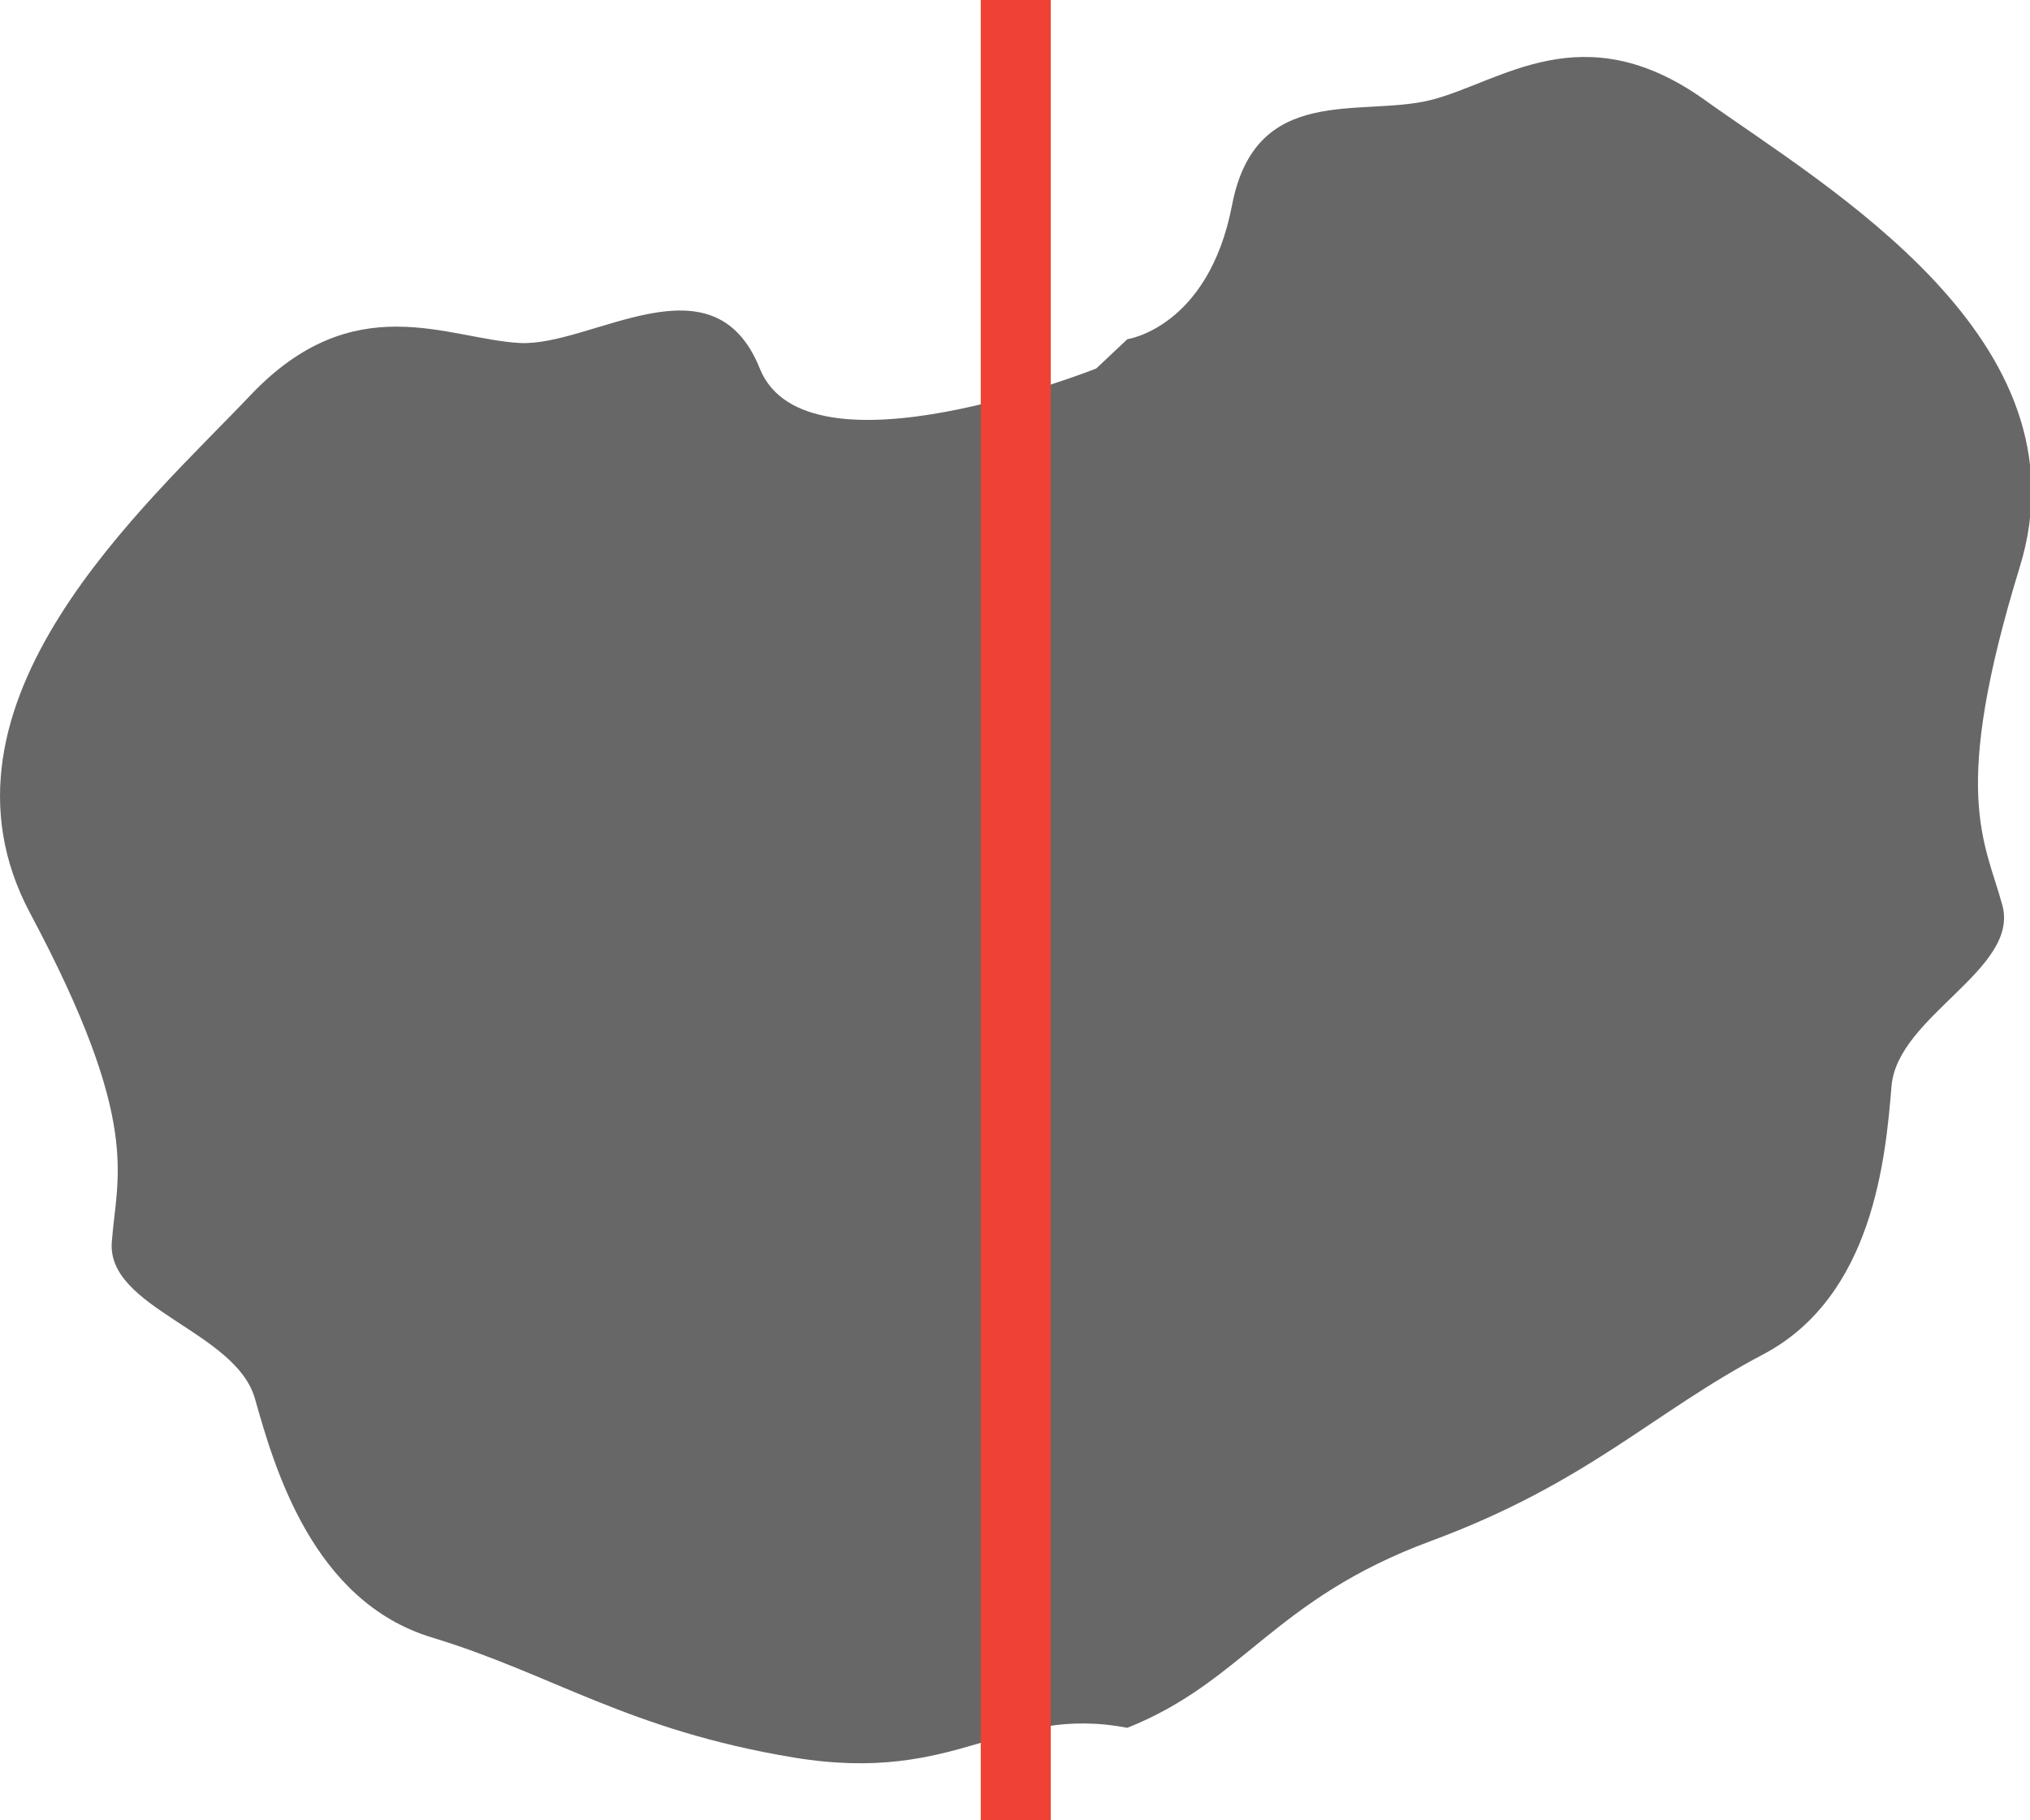
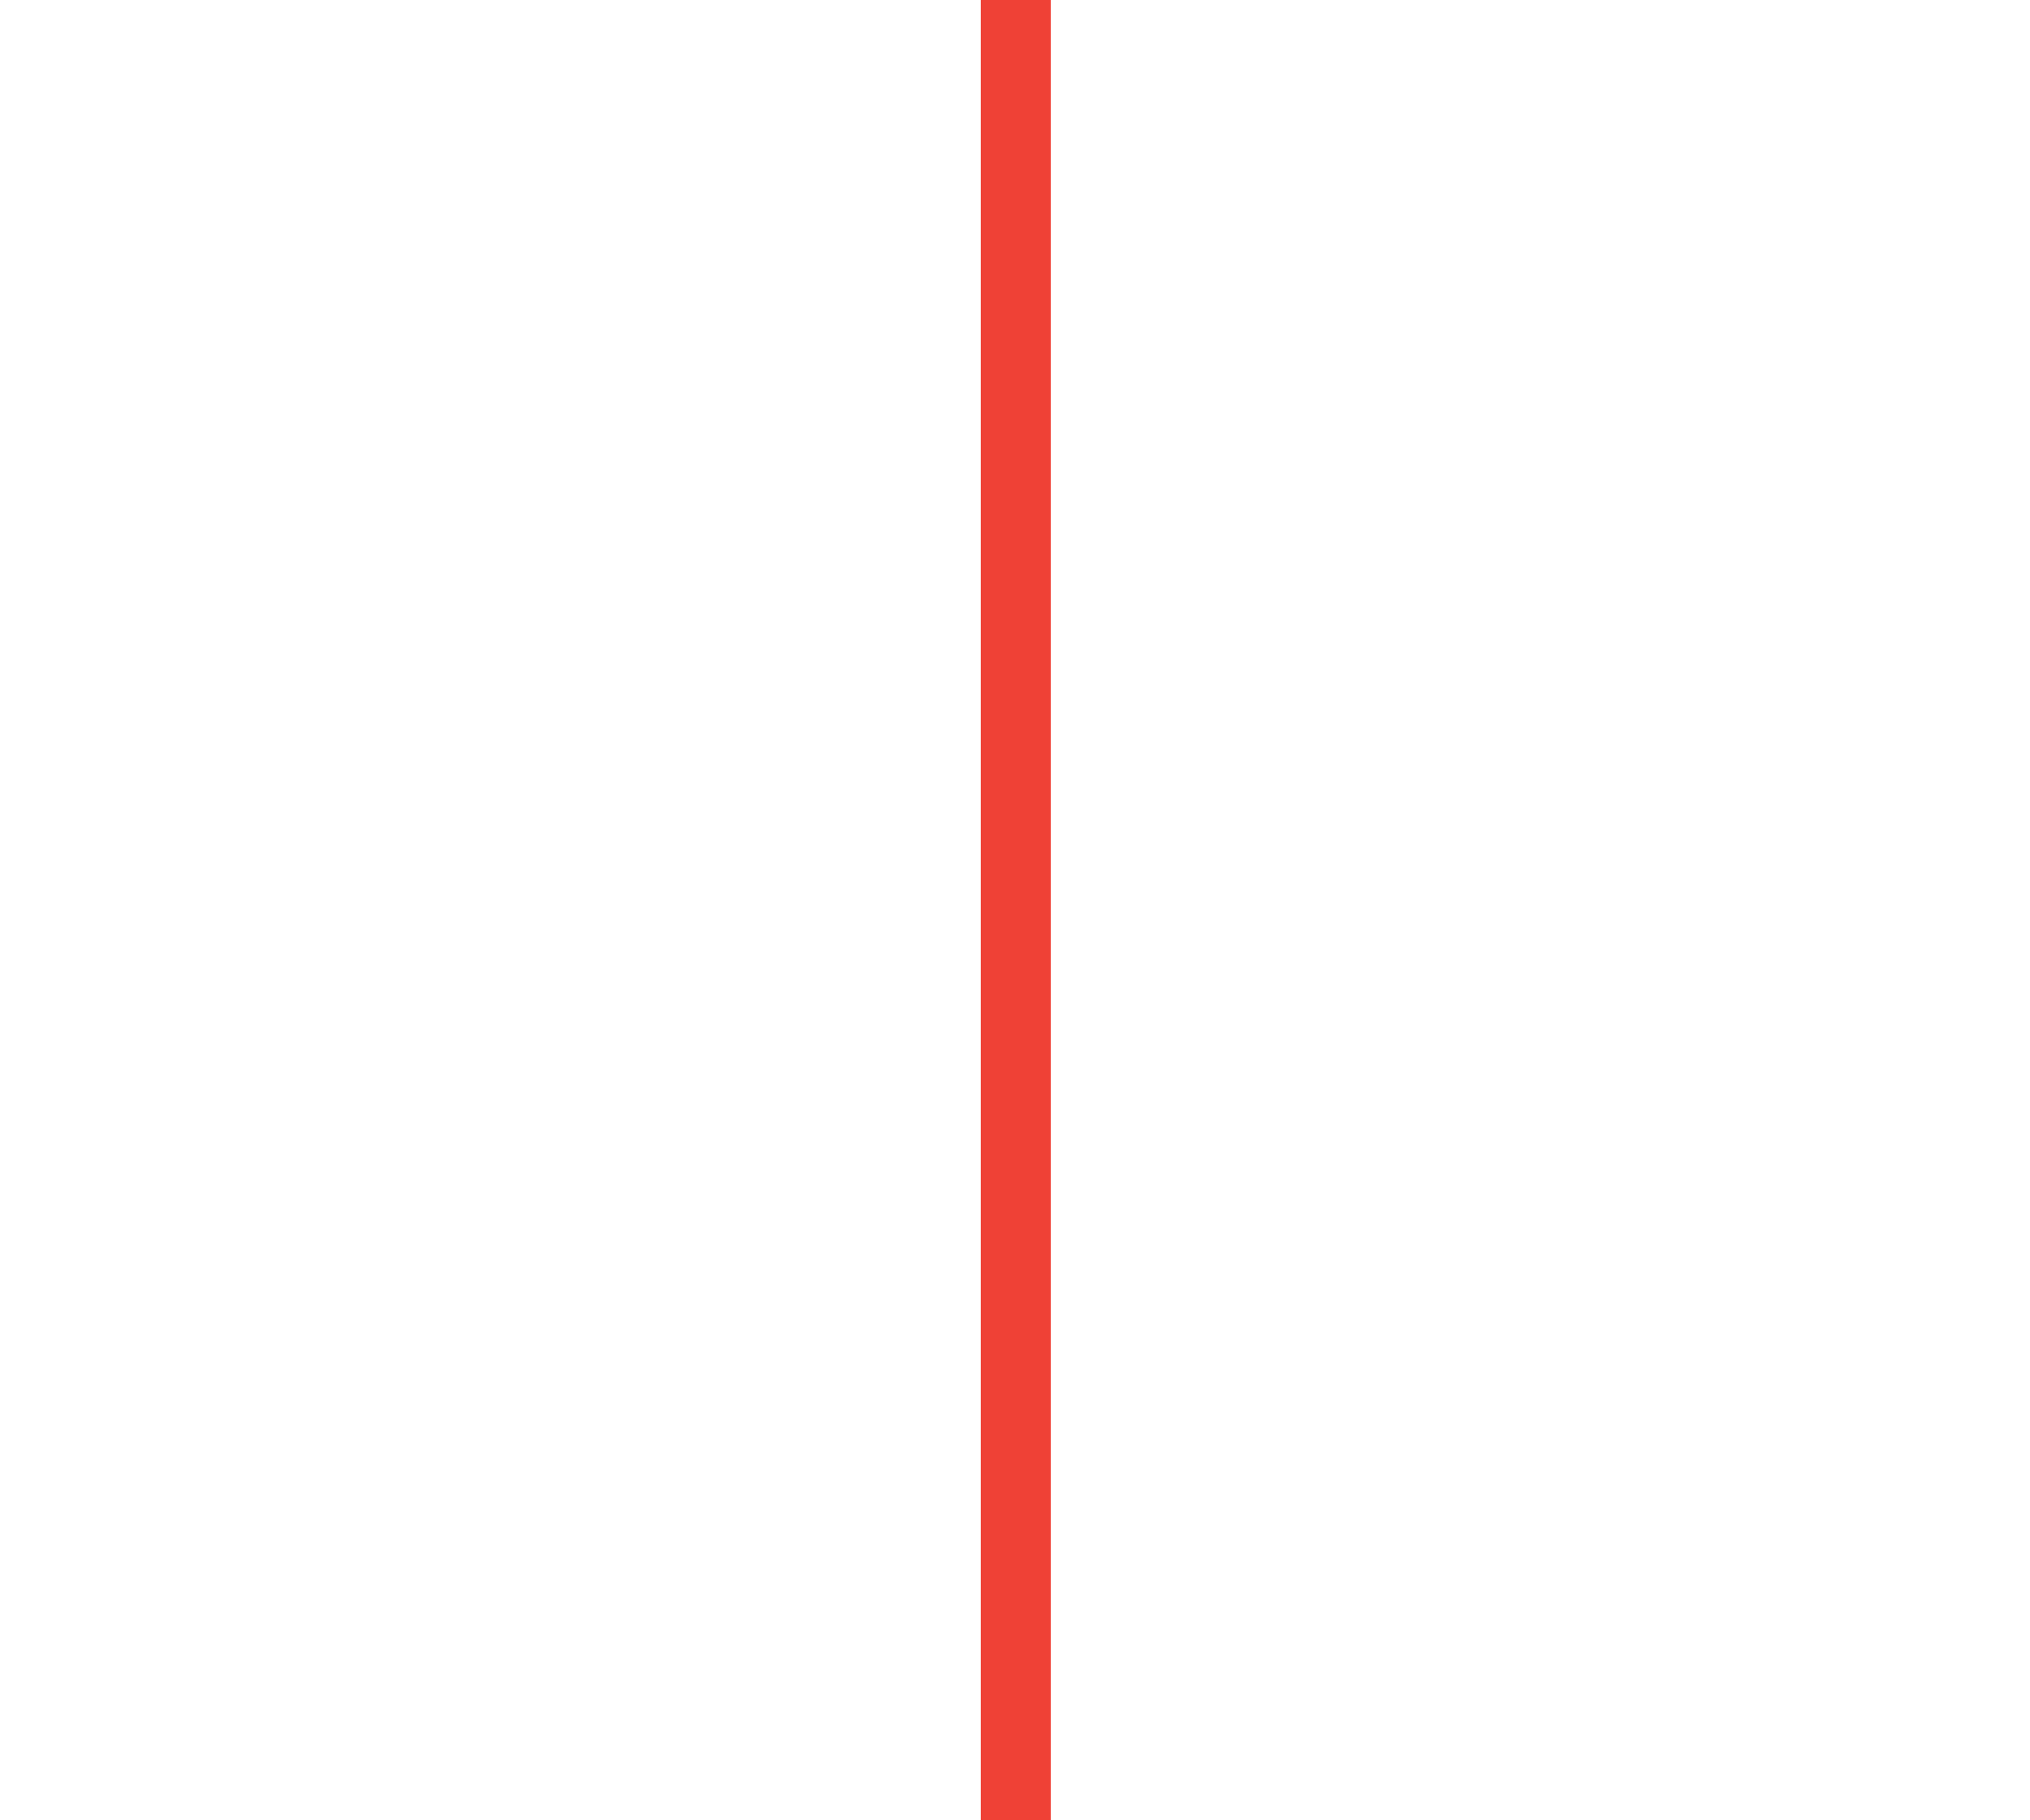
<svg xmlns="http://www.w3.org/2000/svg" version="1.1" x="0px" y="0px" width="29px" height="26px" viewBox="0 0 29 26" overflow="visible" enable-background="new 0 0 29 26" xml:space="preserve">
  <defs>
</defs>
-   <path fill="#676767" d="M15.661,5.263c0,0-4.143,1.653-4.807,0s-2.4-0.31-3.43-0.364C6.396,4.843,5.06,4.084,3.579,5.644  c-1.48,1.561-4.749,4.401-3.148,7.401c1.601,3.001,1.236,3.75,1.166,4.697c-0.071,0.948,1.772,1.27,2.045,2.235  c0.273,0.965,0.817,2.895,2.53,3.412c1.713,0.519,2.804,1.324,5.172,1.715c2.367,0.389,2.998-0.761,4.761-0.425  c1.667-0.666,2.083-1.834,4.333-2.667s3.167-1.833,4.75-2.667s1.75-2.833,1.834-3.833s1.833-1.667,1.583-2.583  c-0.25-0.918-0.75-1.584,0.25-4.834s-2.75-5.416-4.5-6.666s-2.917-0.25-3.917,0s-2.5-0.25-2.837,1.5s-1.496,1.916-1.496,1.916" />
  <rect x="14.011" fill="#EF4136" width="1" height="26" />
</svg>